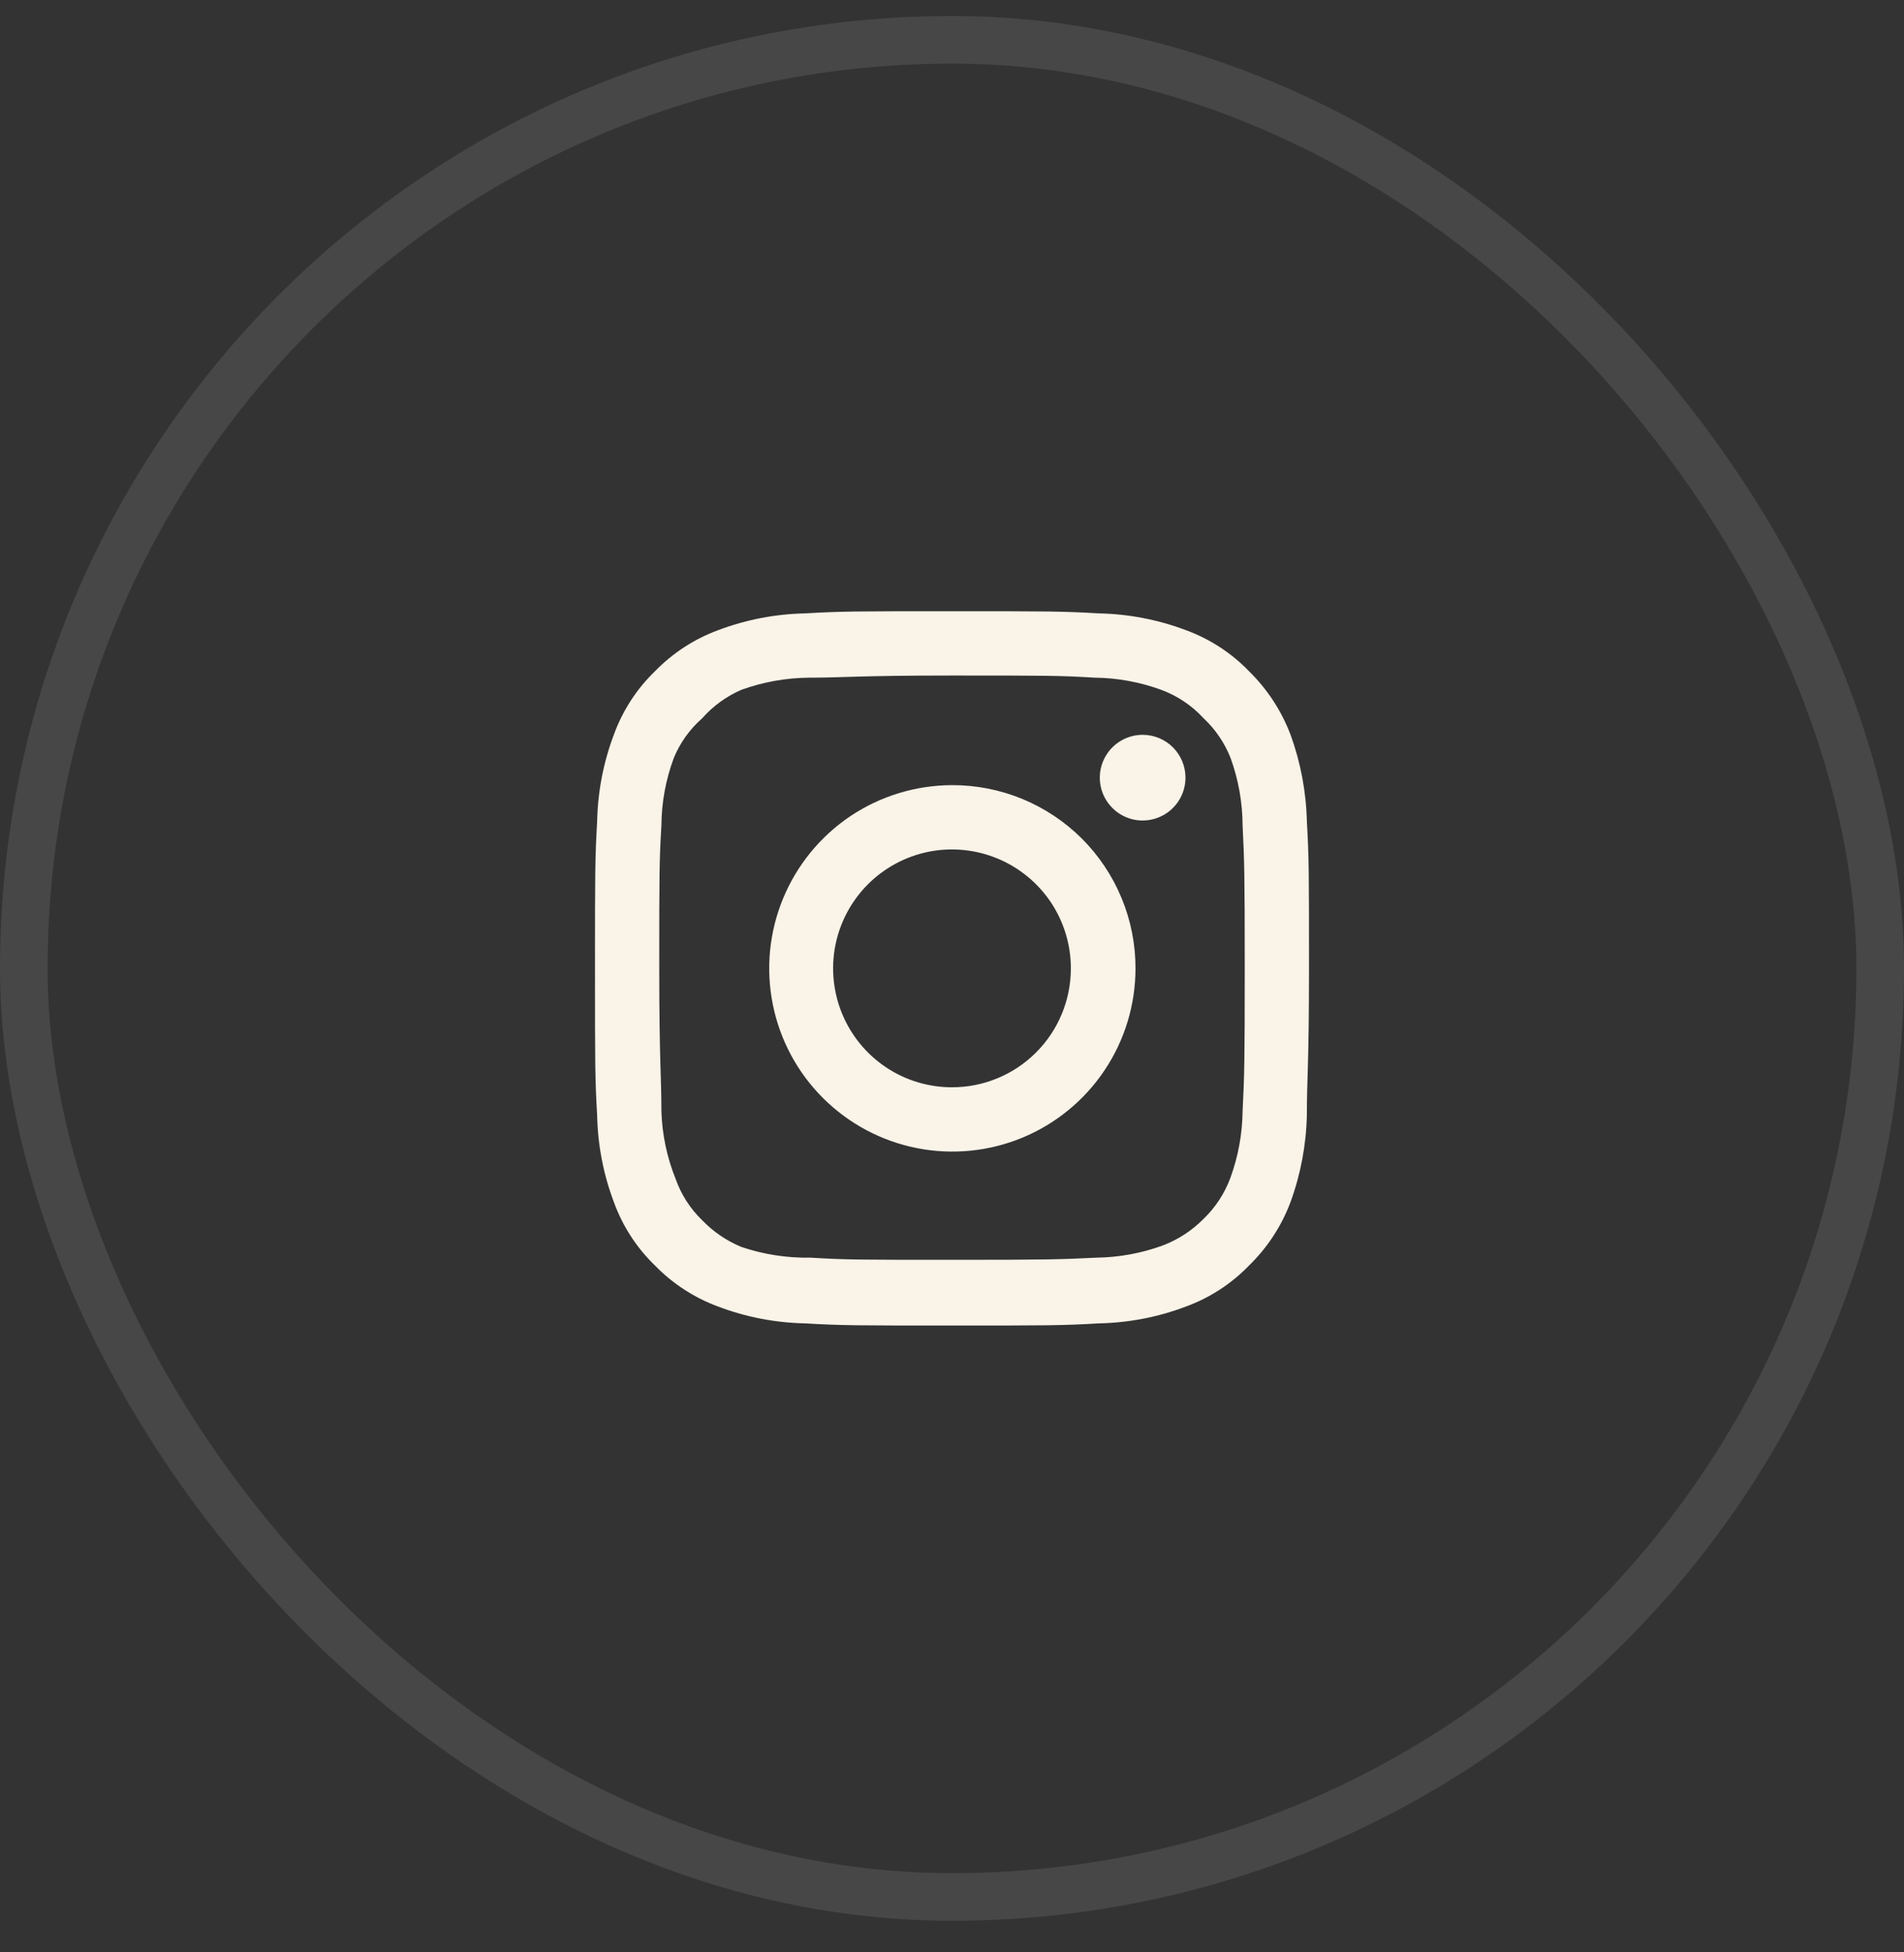
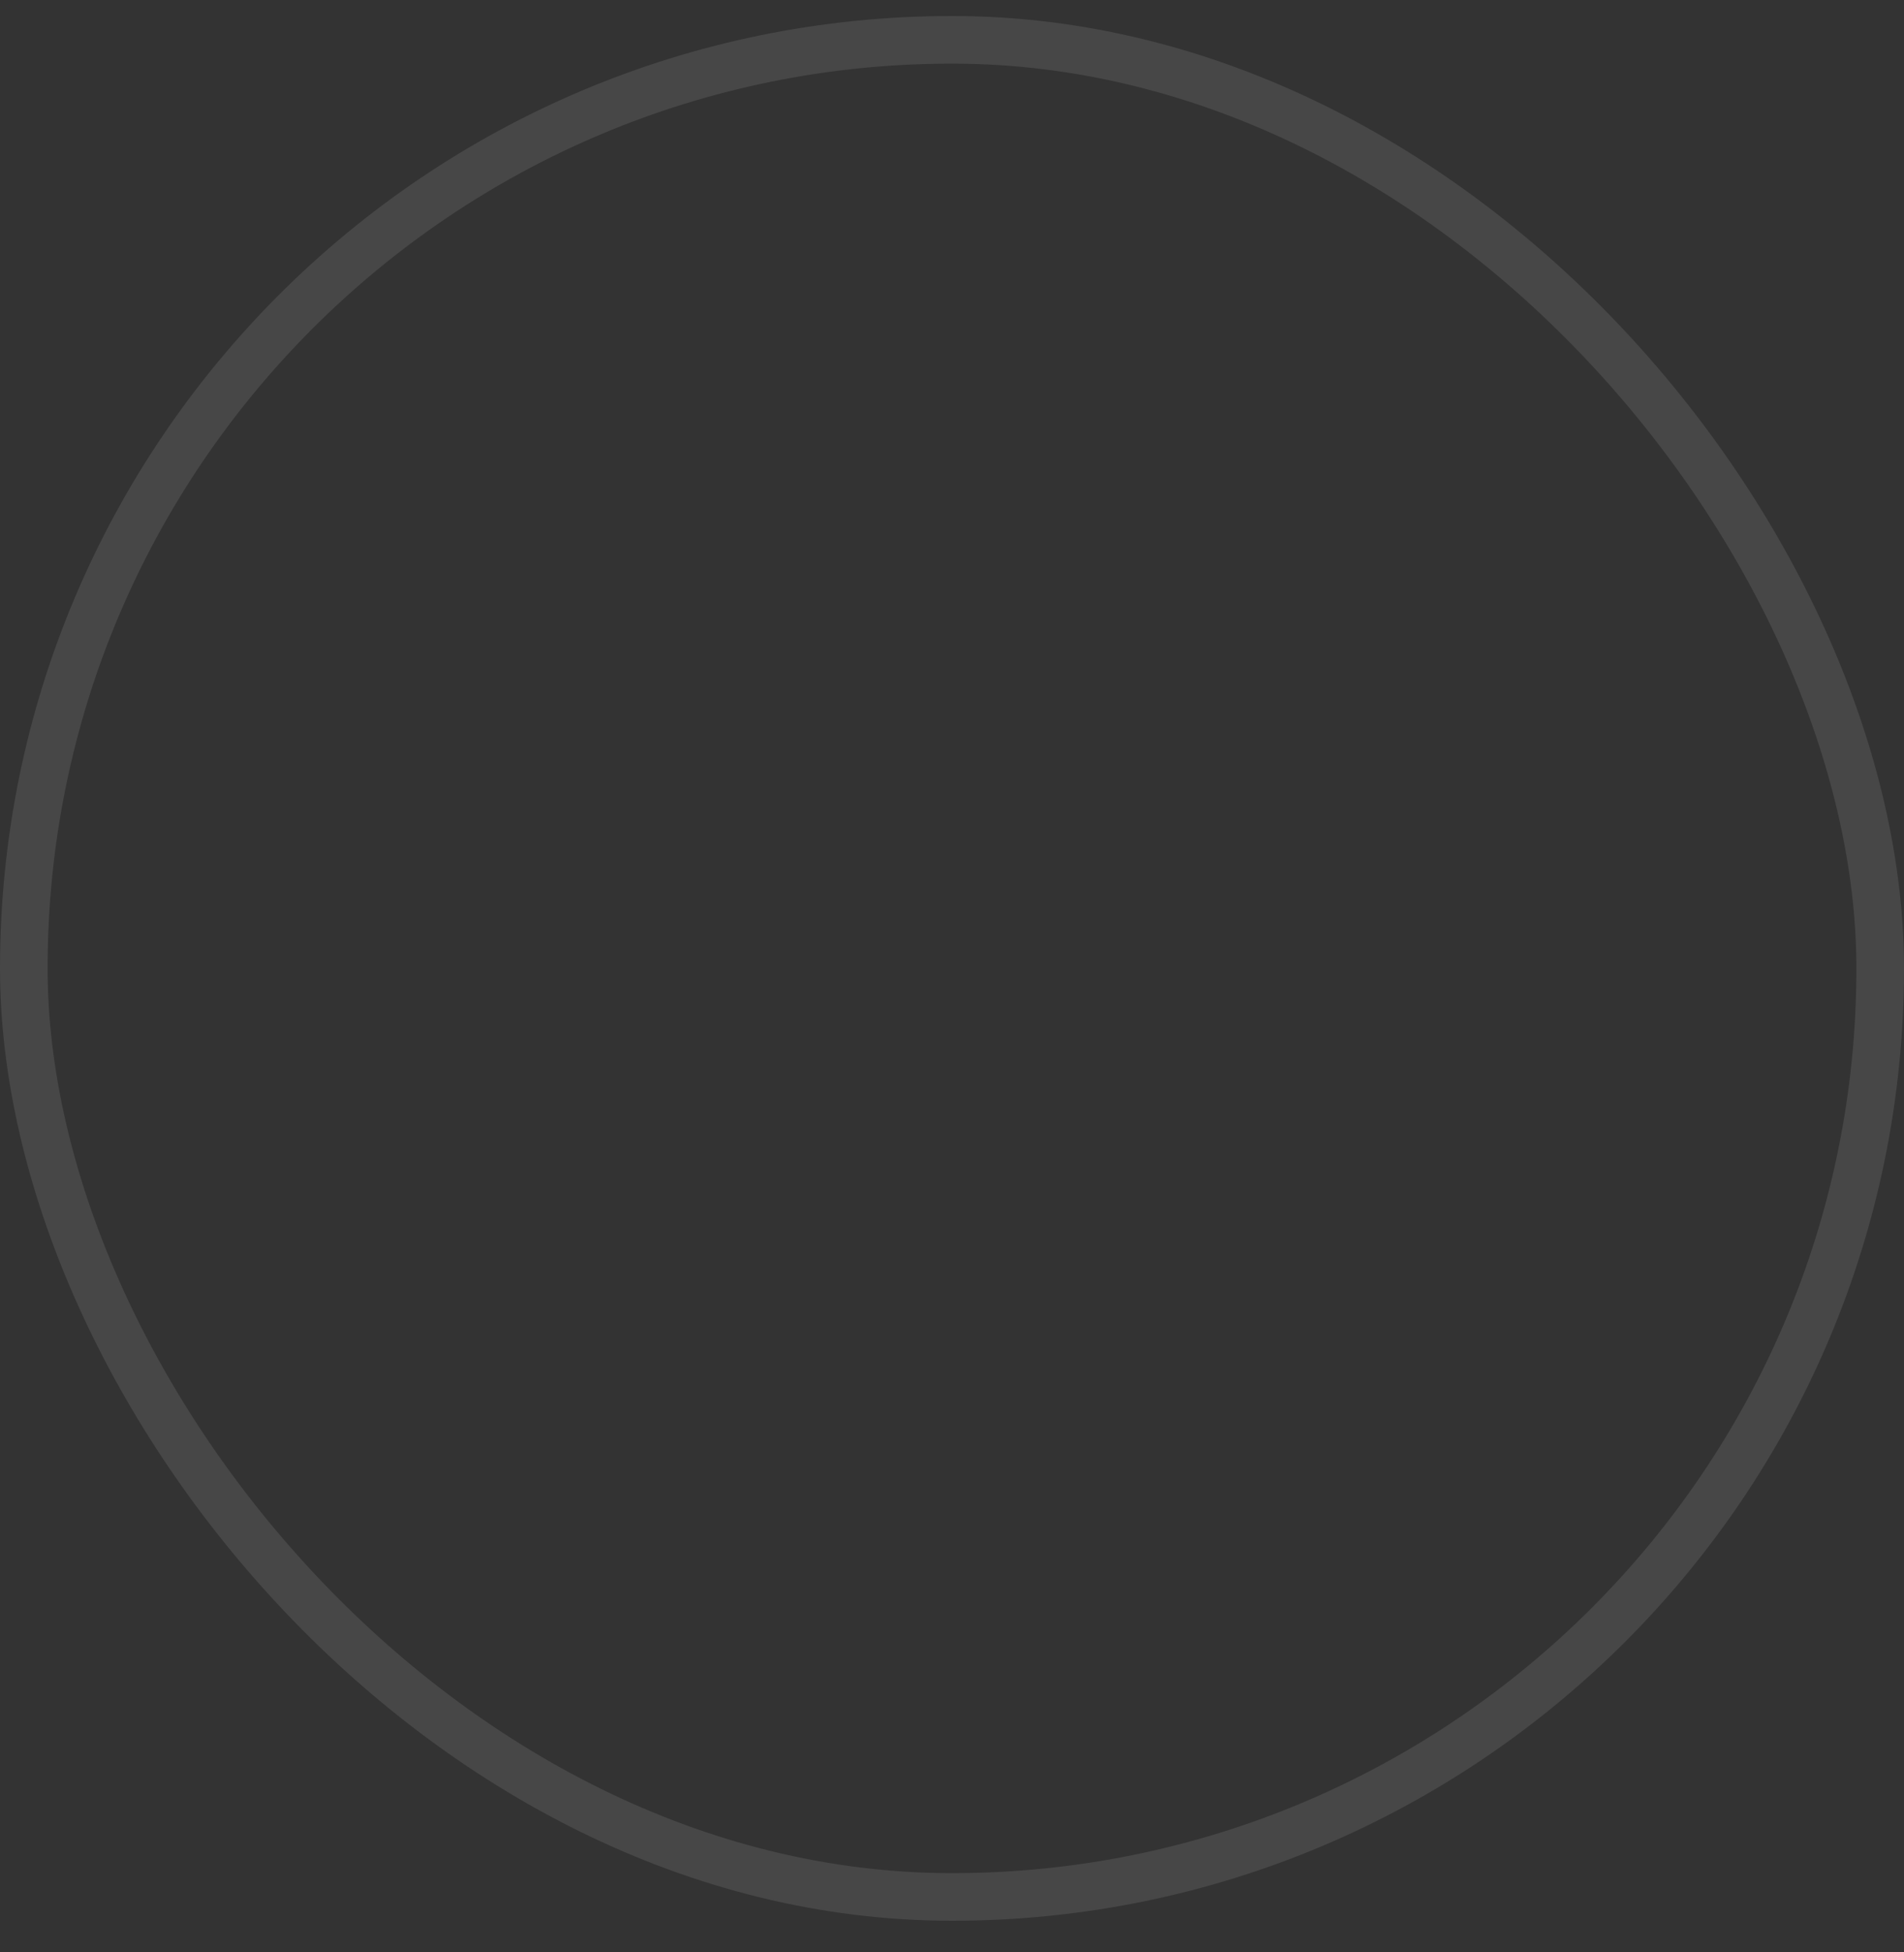
<svg xmlns="http://www.w3.org/2000/svg" width="40" height="41" viewBox="0 0 40 41" fill="none">
  <rect x="0" y="0" width="40" height="41" fill="#333333" stroke="none" />
  <rect x="0.5" y="0.836" width="39" height="39" rx="19.5" stroke="white" stroke-opacity="0.1" />
-   <path d="M24.005 15.431C23.827 15.431 23.653 15.484 23.505 15.583C23.357 15.681 23.242 15.822 23.174 15.986C23.105 16.151 23.088 16.332 23.122 16.506C23.157 16.681 23.243 16.841 23.369 16.967C23.494 17.093 23.655 17.179 23.829 17.214C24.004 17.248 24.185 17.23 24.349 17.162C24.514 17.094 24.654 16.979 24.753 16.831C24.852 16.683 24.905 16.509 24.905 16.331C24.905 16.092 24.81 15.863 24.641 15.694C24.473 15.526 24.244 15.431 24.005 15.431ZM27.455 17.246C27.44 16.624 27.324 16.008 27.11 15.423C26.919 14.923 26.622 14.47 26.24 14.096C25.869 13.711 25.415 13.417 24.913 13.233C24.329 13.013 23.713 12.894 23.09 12.881C22.295 12.836 22.04 12.836 20 12.836C17.96 12.836 17.705 12.836 16.91 12.881C16.287 12.894 15.671 13.013 15.088 13.233C14.586 13.418 14.133 13.713 13.76 14.096C13.376 14.467 13.081 14.921 12.898 15.423C12.677 16.006 12.558 16.623 12.545 17.246C12.5 18.041 12.5 18.296 12.5 20.336C12.5 22.376 12.5 22.631 12.545 23.426C12.558 24.049 12.677 24.665 12.898 25.248C13.081 25.751 13.376 26.205 13.76 26.576C14.133 26.959 14.586 27.253 15.088 27.438C15.671 27.659 16.287 27.778 16.91 27.791C17.705 27.836 17.96 27.836 20 27.836C22.04 27.836 22.295 27.836 23.09 27.791C23.713 27.778 24.329 27.659 24.913 27.438C25.415 27.255 25.869 26.96 26.24 26.576C26.624 26.203 26.921 25.75 27.11 25.248C27.324 24.664 27.44 24.048 27.455 23.426C27.455 22.631 27.5 22.376 27.5 20.336C27.5 18.296 27.5 18.041 27.455 17.246ZM26.105 23.336C26.099 23.812 26.013 24.284 25.85 24.731C25.73 25.057 25.538 25.352 25.288 25.593C25.044 25.841 24.75 26.033 24.425 26.156C23.978 26.319 23.506 26.405 23.03 26.411C22.28 26.448 22.003 26.456 20.03 26.456C18.058 26.456 17.78 26.456 17.03 26.411C16.536 26.42 16.043 26.344 15.575 26.186C15.264 26.057 14.983 25.866 14.75 25.623C14.501 25.383 14.311 25.087 14.195 24.761C14.012 24.307 13.91 23.825 13.895 23.336C13.895 22.586 13.85 22.308 13.85 20.336C13.85 18.363 13.85 18.086 13.895 17.336C13.898 16.849 13.987 16.367 14.158 15.911C14.29 15.594 14.492 15.312 14.75 15.086C14.978 14.828 15.259 14.623 15.575 14.486C16.032 14.321 16.514 14.235 17 14.231C17.75 14.231 18.027 14.186 20 14.186C21.973 14.186 22.25 14.186 23 14.231C23.476 14.236 23.948 14.323 24.395 14.486C24.736 14.612 25.042 14.818 25.288 15.086C25.533 15.316 25.725 15.598 25.85 15.911C26.017 16.368 26.103 16.85 26.105 17.336C26.142 18.086 26.15 18.363 26.15 20.336C26.15 22.308 26.142 22.586 26.105 23.336ZM20 16.488C19.239 16.49 18.496 16.717 17.864 17.14C17.233 17.564 16.741 18.166 16.451 18.869C16.161 19.572 16.085 20.345 16.235 21.091C16.384 21.837 16.751 22.522 17.29 23.059C17.828 23.596 18.514 23.962 19.26 24.11C20.006 24.258 20.779 24.181 21.482 23.89C22.184 23.598 22.785 23.105 23.207 22.473C23.63 21.84 23.855 21.097 23.855 20.336C23.856 19.83 23.757 19.328 23.563 18.861C23.37 18.393 23.086 17.968 22.728 17.61C22.369 17.253 21.944 16.97 21.476 16.777C21.008 16.585 20.506 16.486 20 16.488ZM20 22.833C19.506 22.833 19.023 22.687 18.613 22.413C18.202 22.138 17.882 21.748 17.693 21.292C17.504 20.835 17.454 20.333 17.55 19.849C17.647 19.364 17.885 18.919 18.234 18.57C18.583 18.221 19.028 17.983 19.513 17.886C19.997 17.79 20.499 17.84 20.956 18.029C21.412 18.218 21.802 18.538 22.077 18.948C22.351 19.359 22.497 19.842 22.497 20.336C22.497 20.664 22.433 20.989 22.307 21.292C22.182 21.595 21.998 21.87 21.766 22.102C21.534 22.334 21.259 22.518 20.956 22.643C20.653 22.769 20.328 22.833 20 22.833Z" fill="#F9F3E8" />
</svg>